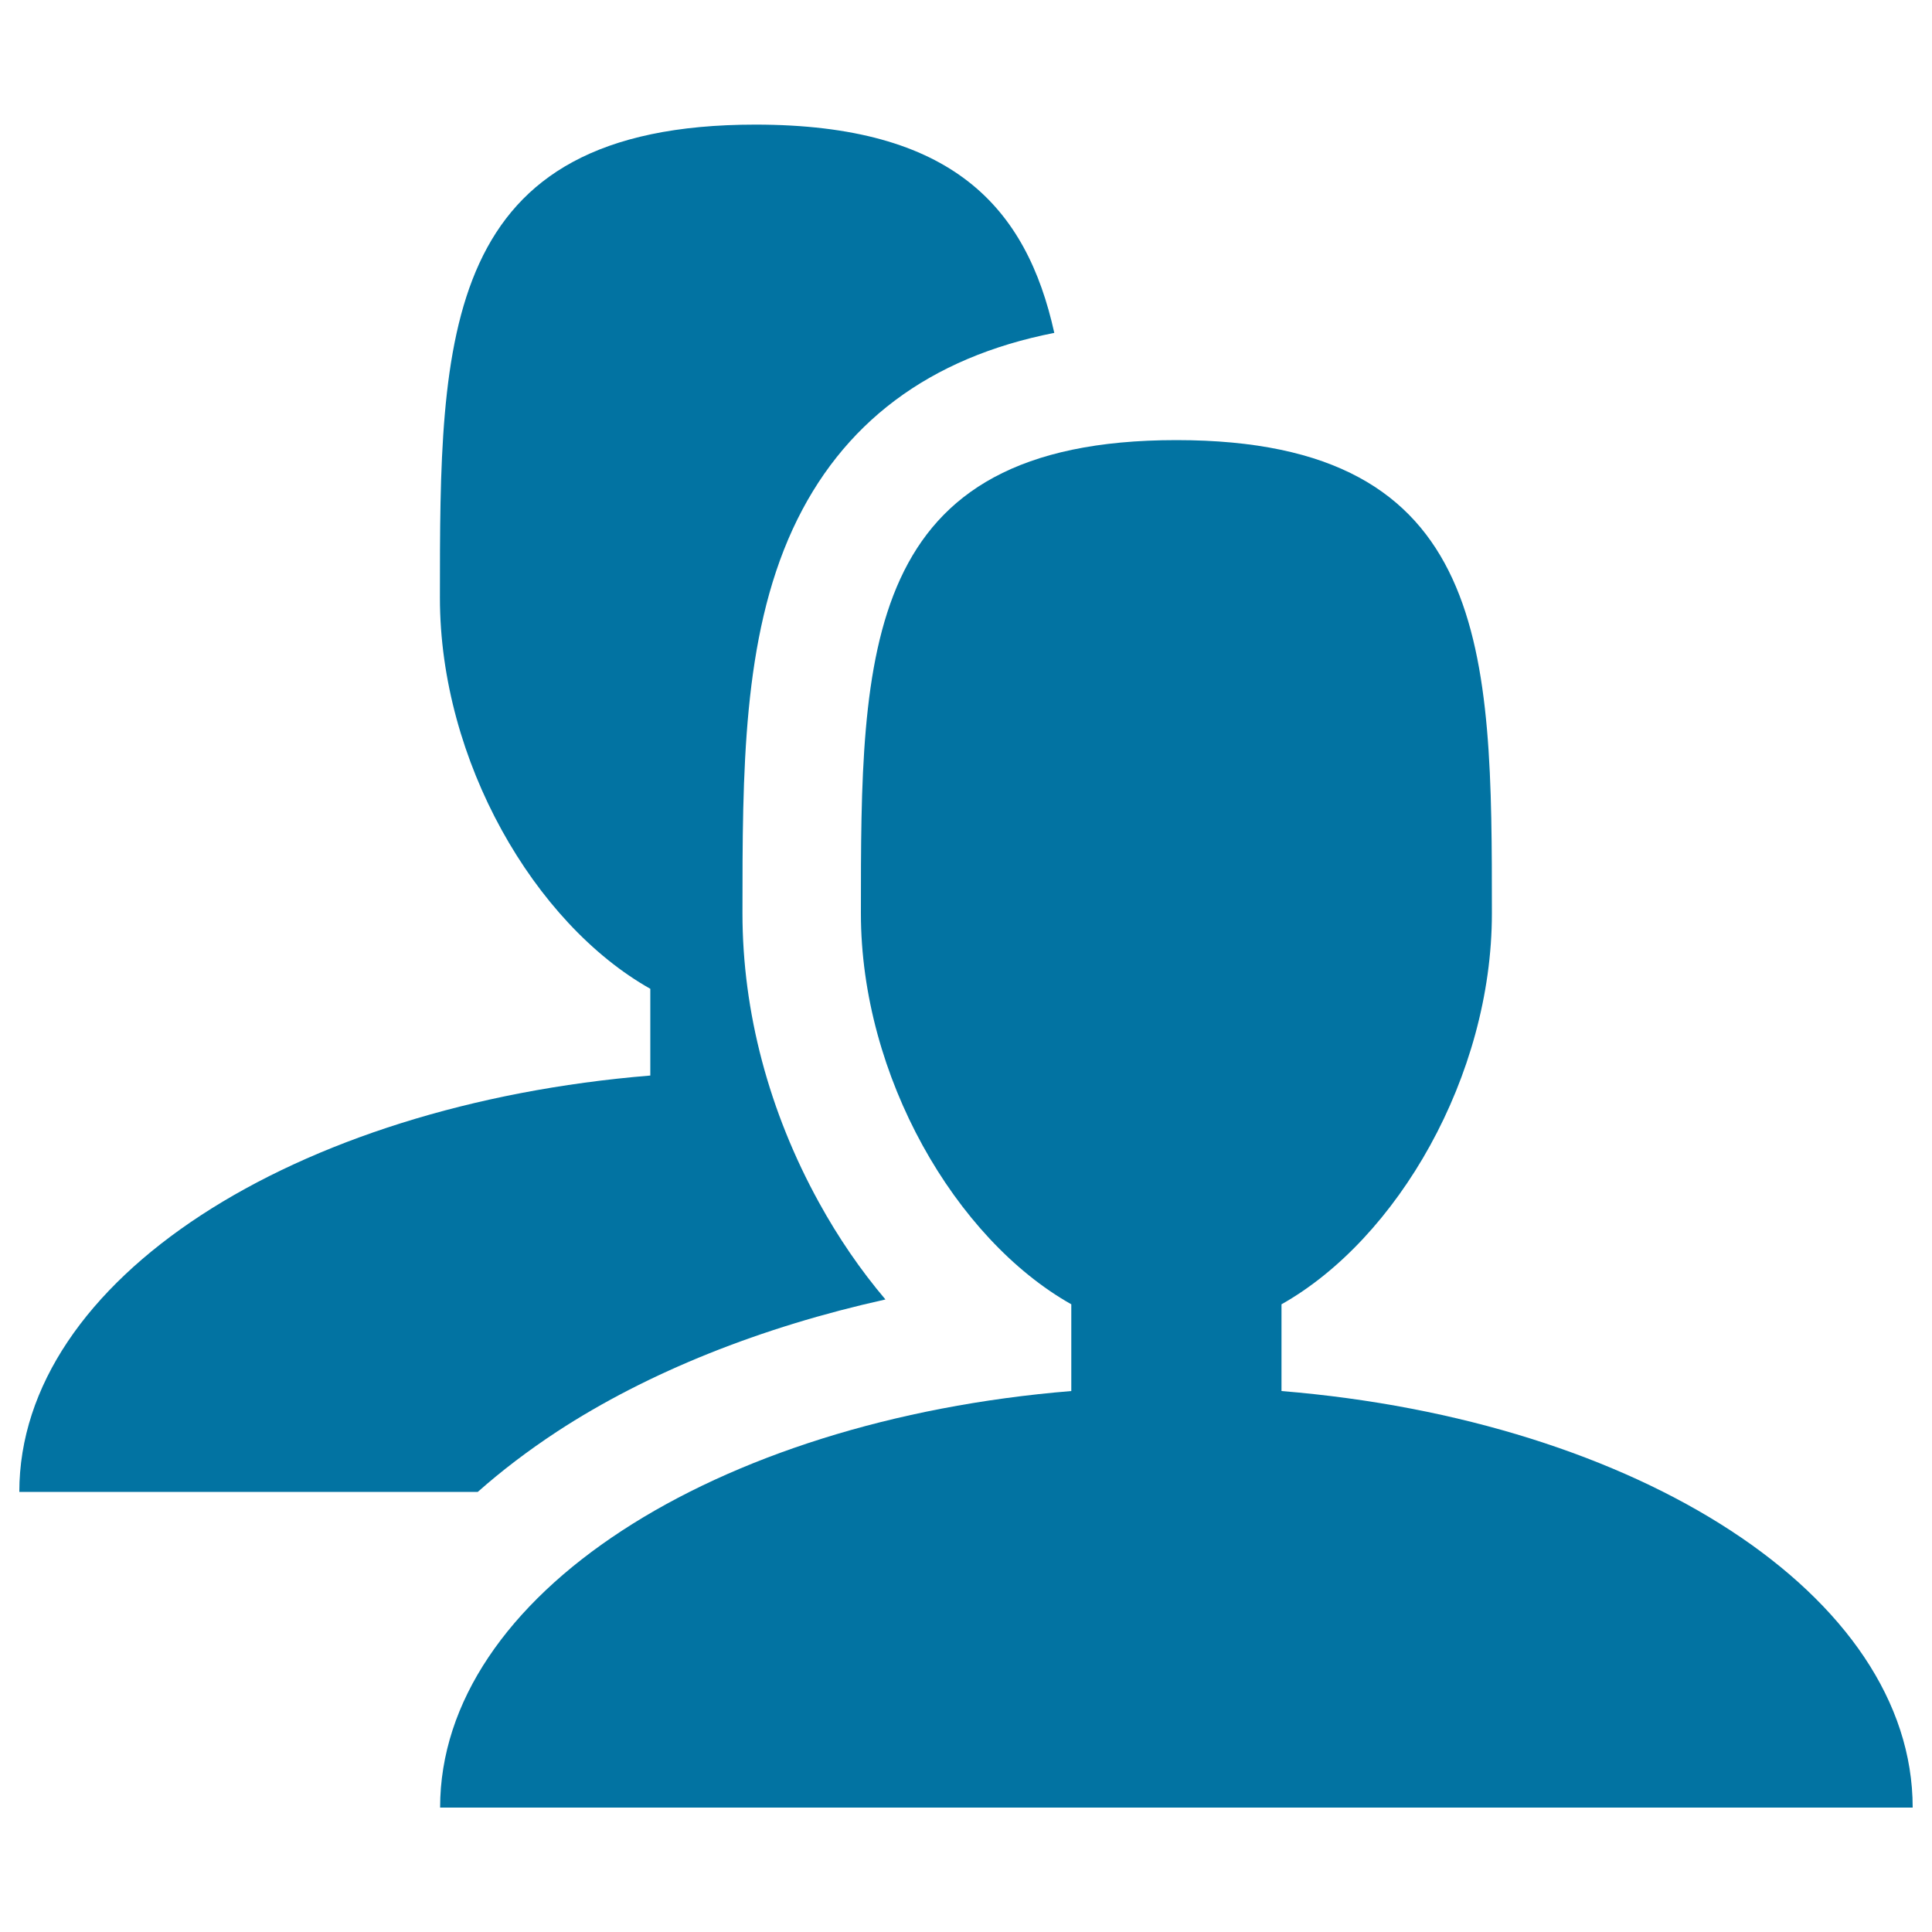
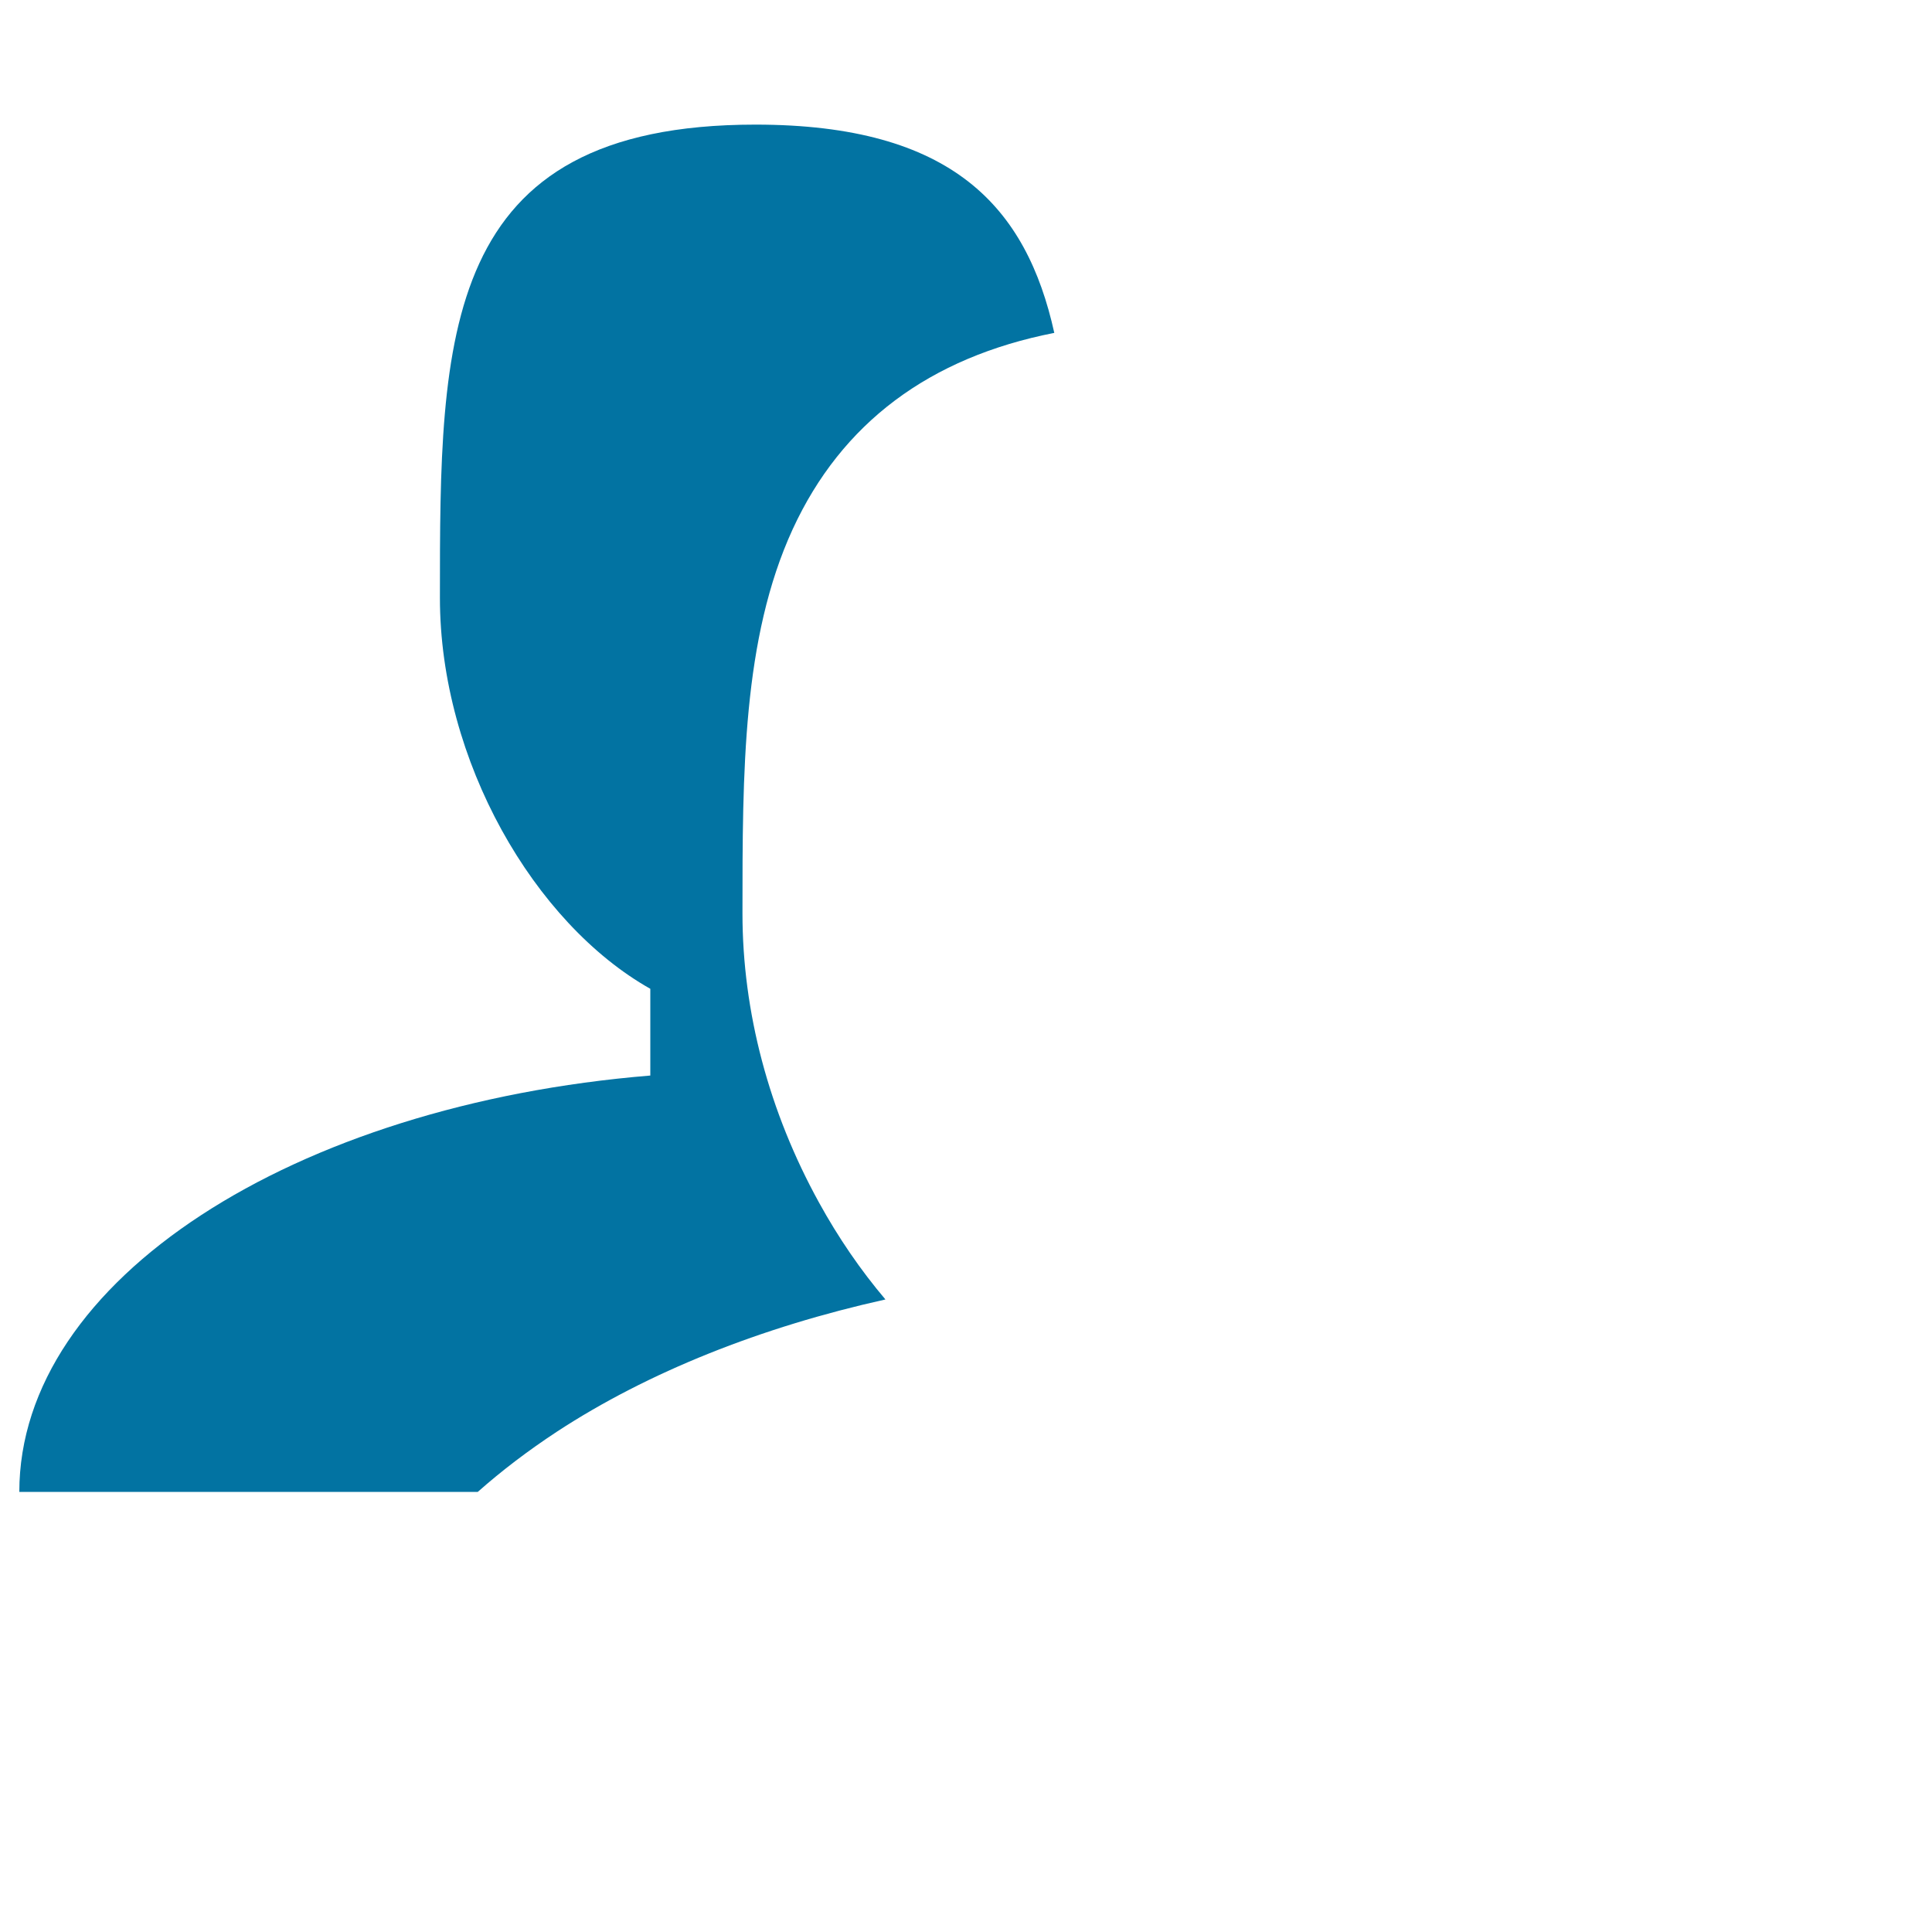
<svg xmlns="http://www.w3.org/2000/svg" viewBox="0 0 1000 1000" style="fill:#0273a2">
  <title>Users Group Team Members Community Collaborate SVG icon</title>
  <g>
-     <path d="M663.3,720v-44.9c60-33.8,108.9-118.1,108.9-202.3c0-135.3,0-245-163.3-245c-163.3,0-163.3,109.7-163.3,245c0,84.3,48.9,168.5,108.9,202.3V720c-184.7,15.1-326.7,105.8-326.7,215.6H990C990,825.8,848,735.1,663.3,720z" />
    <path d="M288.3,741c47.1-30.8,105.6-54.1,170-68.4c-12.8-15.1-24.4-32-34.4-50.2c-25.9-47-39.6-98.7-39.6-149.6c0-73.2,0-142.3,26-198.9c25.3-54.9,70.7-88.9,135.4-101.6c-14.4-65.1-52.7-107.8-154.7-107.8c-163.3,0-163.3,109.7-163.3,245c0,84.3,48.9,168.5,108.9,202.3v44.9C152,571.8,10,662.5,10,772.2h237.3C259.7,761.2,273.4,750.8,288.3,741L288.3,741z" />
  </g>
</svg>